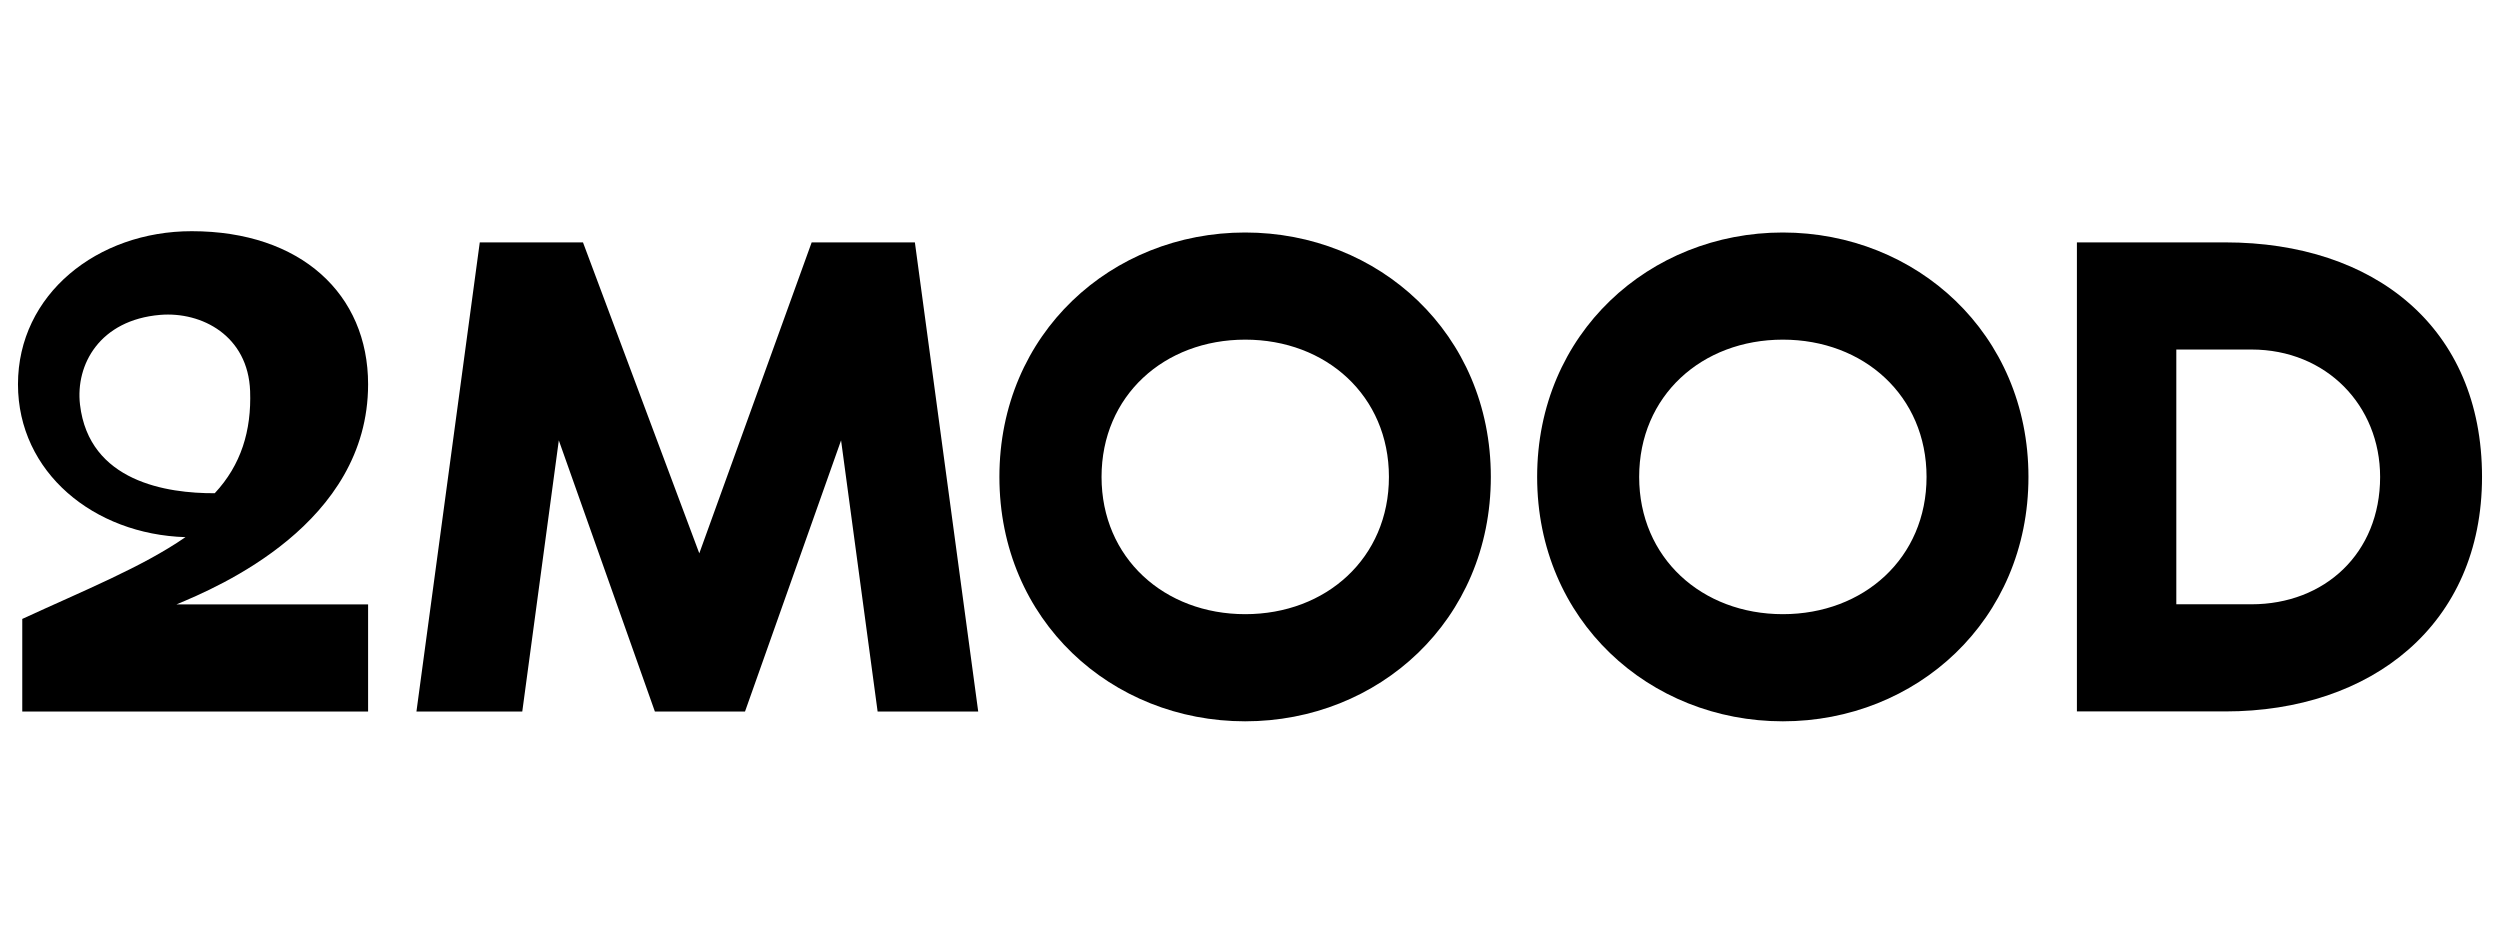
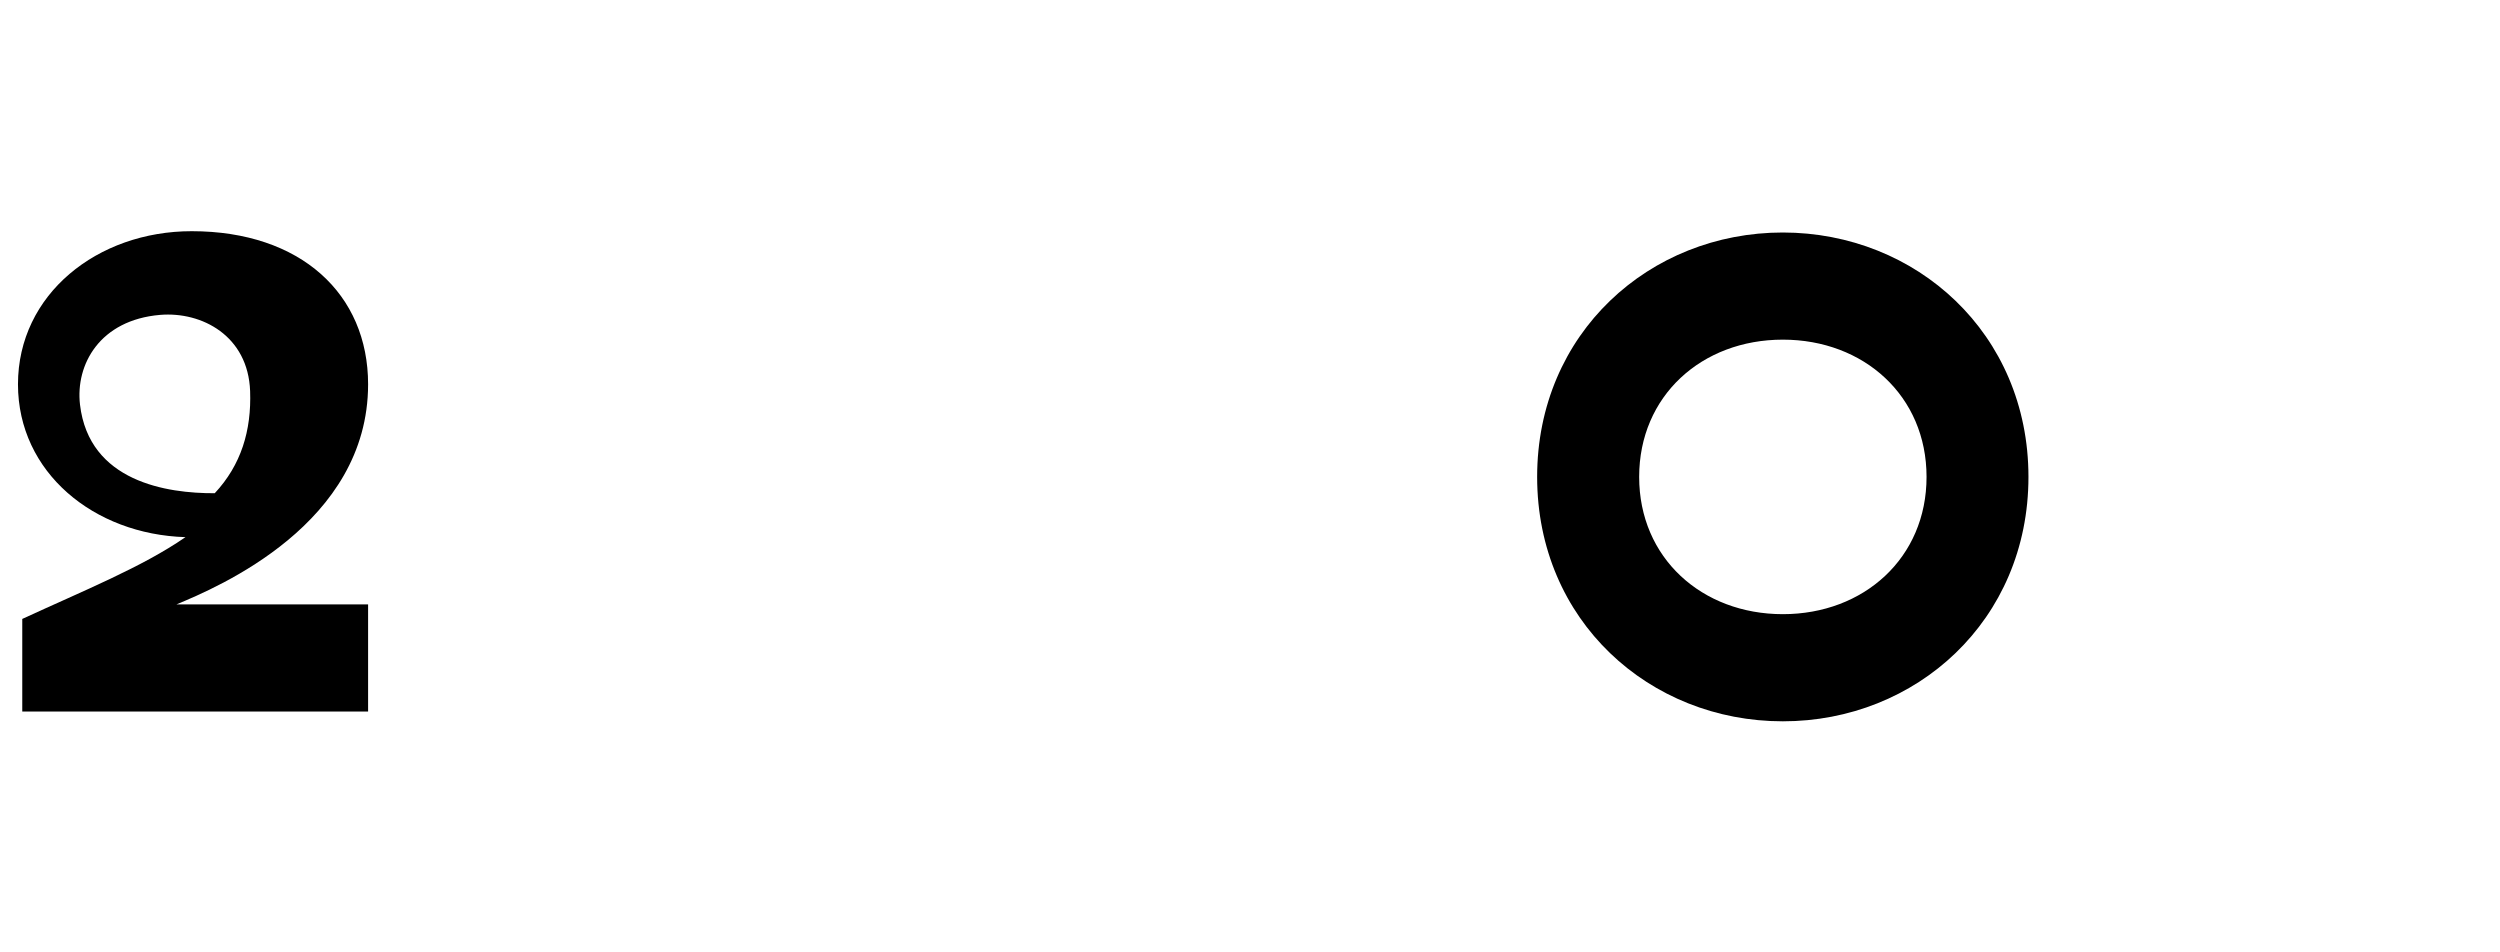
<svg xmlns="http://www.w3.org/2000/svg" version="1.1" id="Layer_1" x="0px" y="0px" viewBox="0 0 210 80" style="enable-background:new 0 0 210 80;" xml:space="preserve">
  <g>
    <path d="M14.82,50.77c3.49-1.45,16.1-6.77,16.1-18.49c0-7.57-5.64-12.86-14.82-12.86c-7.92,0-14.59,5.3-14.59,12.86   c0,7.4,6.38,12.61,14.07,12.84c-0.01,0.01-0.02,0.01-0.03,0.02c-3.61,2.49-8.5,4.46-13.68,6.85v7.78h29.05v-9H14.82z M6.72,33.99   c-0.39-3.37,1.66-7.11,6.73-7.54c3.51-0.29,7.39,1.76,7.56,6.4c0.12,3.33-0.76,6.21-2.97,8.58C14.03,41.45,7.48,40.47,6.72,33.99z" />
-     <path d="M68.18,20.36h8.67l5.32,39.41h-8.45l-3.07-22.78l-8.07,22.78h-7.57l-8.07-22.78l-3.07,22.78h-8.89l5.32-39.41h8.67   l9.77,26.12L68.18,20.36z" />
-     <path d="M125.23,40.06c0,12.07-9.44,20.53-20.64,20.53s-20.64-8.45-20.64-20.53c0-12.07,9.44-20.53,20.64-20.53   S125.23,27.99,125.23,40.06z M116.67,40.06c0-6.81-5.27-11.53-12.07-11.53c-6.81,0-12.07,4.72-12.07,11.53   c0,6.81,5.27,11.53,12.07,11.53C111.4,51.59,116.67,46.87,116.67,40.06z" />
    <path d="M170.39,40.06c0,12.07-9.44,20.53-20.63,20.53c-11.2,0-20.64-8.45-20.64-20.53c0-12.07,9.44-20.53,20.64-20.53   C160.95,19.54,170.39,27.99,170.39,40.06z M161.83,40.06c0-6.81-5.27-11.53-12.07-11.53c-6.81,0-12.07,4.72-12.07,11.53   c0,6.81,5.27,11.53,12.07,11.53C156.56,51.59,161.83,46.87,161.83,40.06z" />
-     <path d="M186.92,20.36c12.51,0,21.57,7.13,21.57,19.7c0,12.4-9.28,19.7-21.57,19.7h-12.46V20.36H186.92z M189.12,29.36h-6.31v21.4   h6.31c6.15,0,10.81-4.28,10.81-10.7C199.93,34.08,195.43,29.36,189.12,29.36z" />
  </g>
</svg>